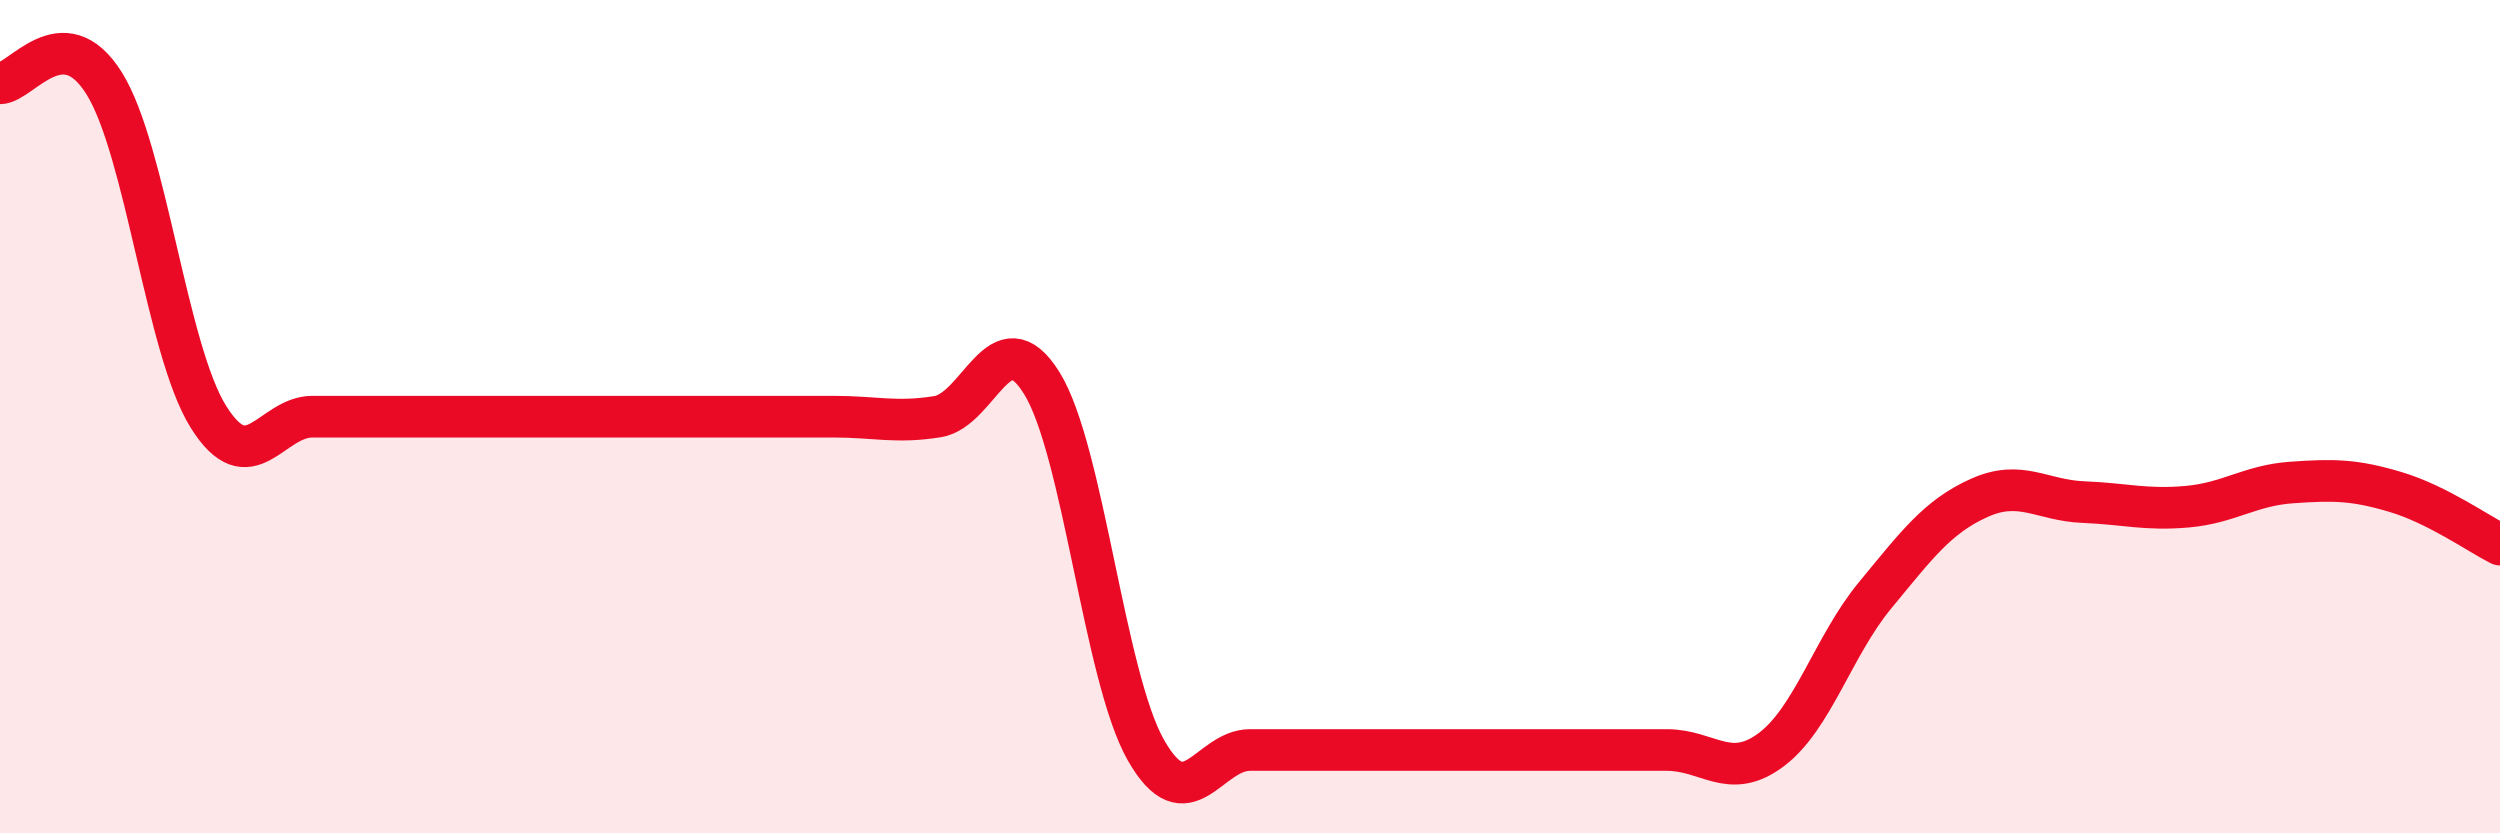
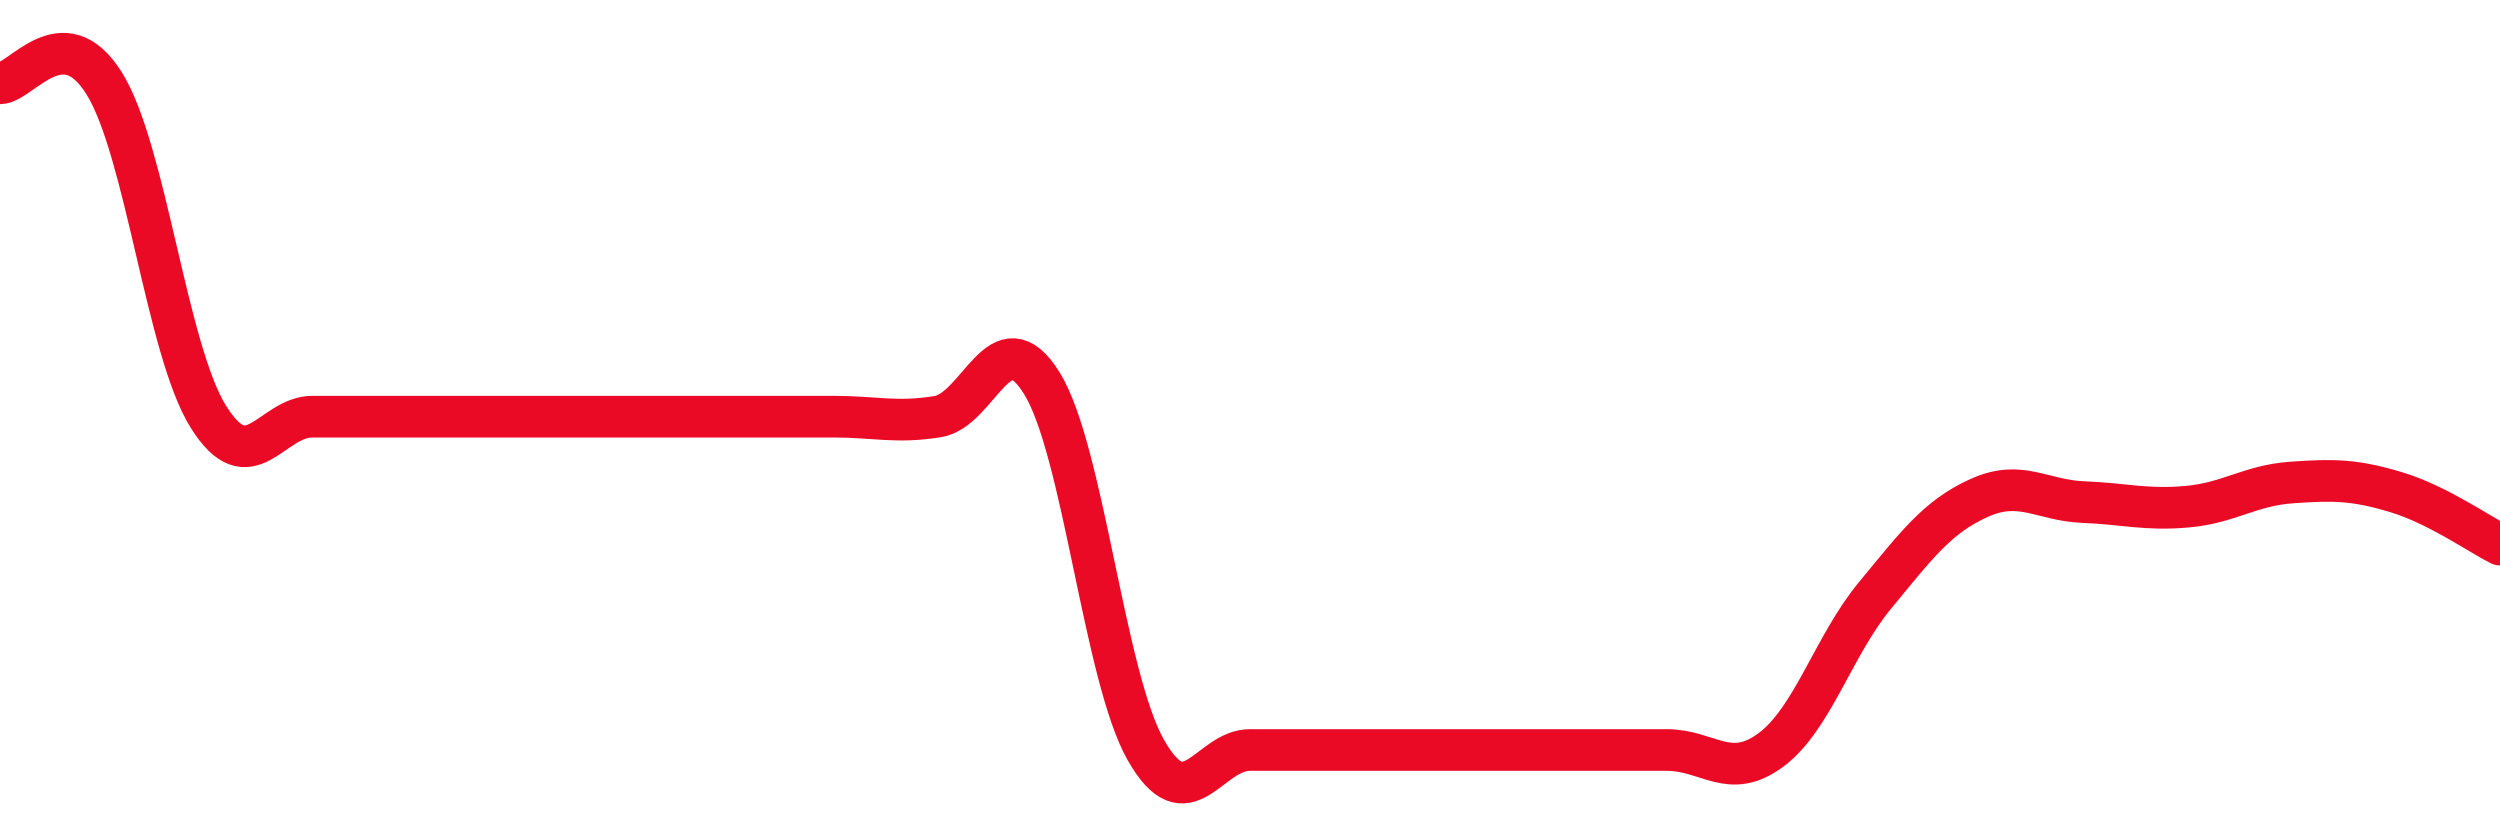
<svg xmlns="http://www.w3.org/2000/svg" width="60" height="20" viewBox="0 0 60 20">
-   <path d="M 0,2 C 0.5,2 1.5,0.4 2.5,2 C 3.5,3.6 4,8.4 5,10 C 6,11.6 6.5,10 7.5,10 C 8.5,10 9,10 10,10 C 11,10 11.5,10 12.5,10 C 13.5,10 14,10 15,10 C 16,10 16.5,10 17.5,10 C 18.5,10 19,10 20,10 C 21,10 21.5,10.16 22.5,10 C 23.5,9.84 24,7.59 25,9.19 C 26,10.79 26.5,16.24 27.5,18 C 28.5,19.76 29,18 30,18 C 31,18 31.5,18 32.5,18 C 33.5,18 34,18 35,18 C 36,18 36.5,18 37.5,18 C 38.5,18 39,18 40,18 C 41,18 41.5,18.74 42.5,18 C 43.5,17.26 44,15.5 45,14.29 C 46,13.08 46.5,12.4 47.5,11.95 C 48.5,11.5 49,12.01 50,12.05 C 51,12.09 51.5,12.25 52.5,12.16 C 53.5,12.07 54,11.65 55,11.58 C 56,11.51 56.5,11.51 57.5,11.81 C 58.5,12.11 59.5,12.82 60,13.07L60 20L0 20Z" fill="#EB0A25" opacity="0.1" stroke-linecap="round" stroke-linejoin="round" />
  <path d="M 0,2 C 0.5,2 1.5,0.4 2.5,2 C 3.5,3.6 4,8.4 5,10 C 6,11.6 6.5,10 7.5,10 C 8.5,10 9,10 10,10 C 11,10 11.5,10 12.5,10 C 13.5,10 14,10 15,10 C 16,10 16.5,10 17.5,10 C 18.5,10 19,10 20,10 C 21,10 21.5,10.16 22.5,10 C 23.5,9.84 24,7.59 25,9.19 C 26,10.79 26.5,16.24 27.5,18 C 28.5,19.76 29,18 30,18 C 31,18 31.5,18 32.5,18 C 33.5,18 34,18 35,18 C 36,18 36.5,18 37.5,18 C 38.5,18 39,18 40,18 C 41,18 41.5,18.74 42.5,18 C 43.5,17.26 44,15.5 45,14.29 C 46,13.08 46.5,12.4 47.5,11.95 C 48.5,11.5 49,12.01 50,12.05 C 51,12.09 51.5,12.25 52.5,12.16 C 53.5,12.07 54,11.65 55,11.58 C 56,11.51 56.5,11.51 57.5,11.81 C 58.5,12.11 59.5,12.82 60,13.07" stroke="#EB0A25" stroke-width="1" fill="none" stroke-linecap="round" stroke-linejoin="round" />
</svg>